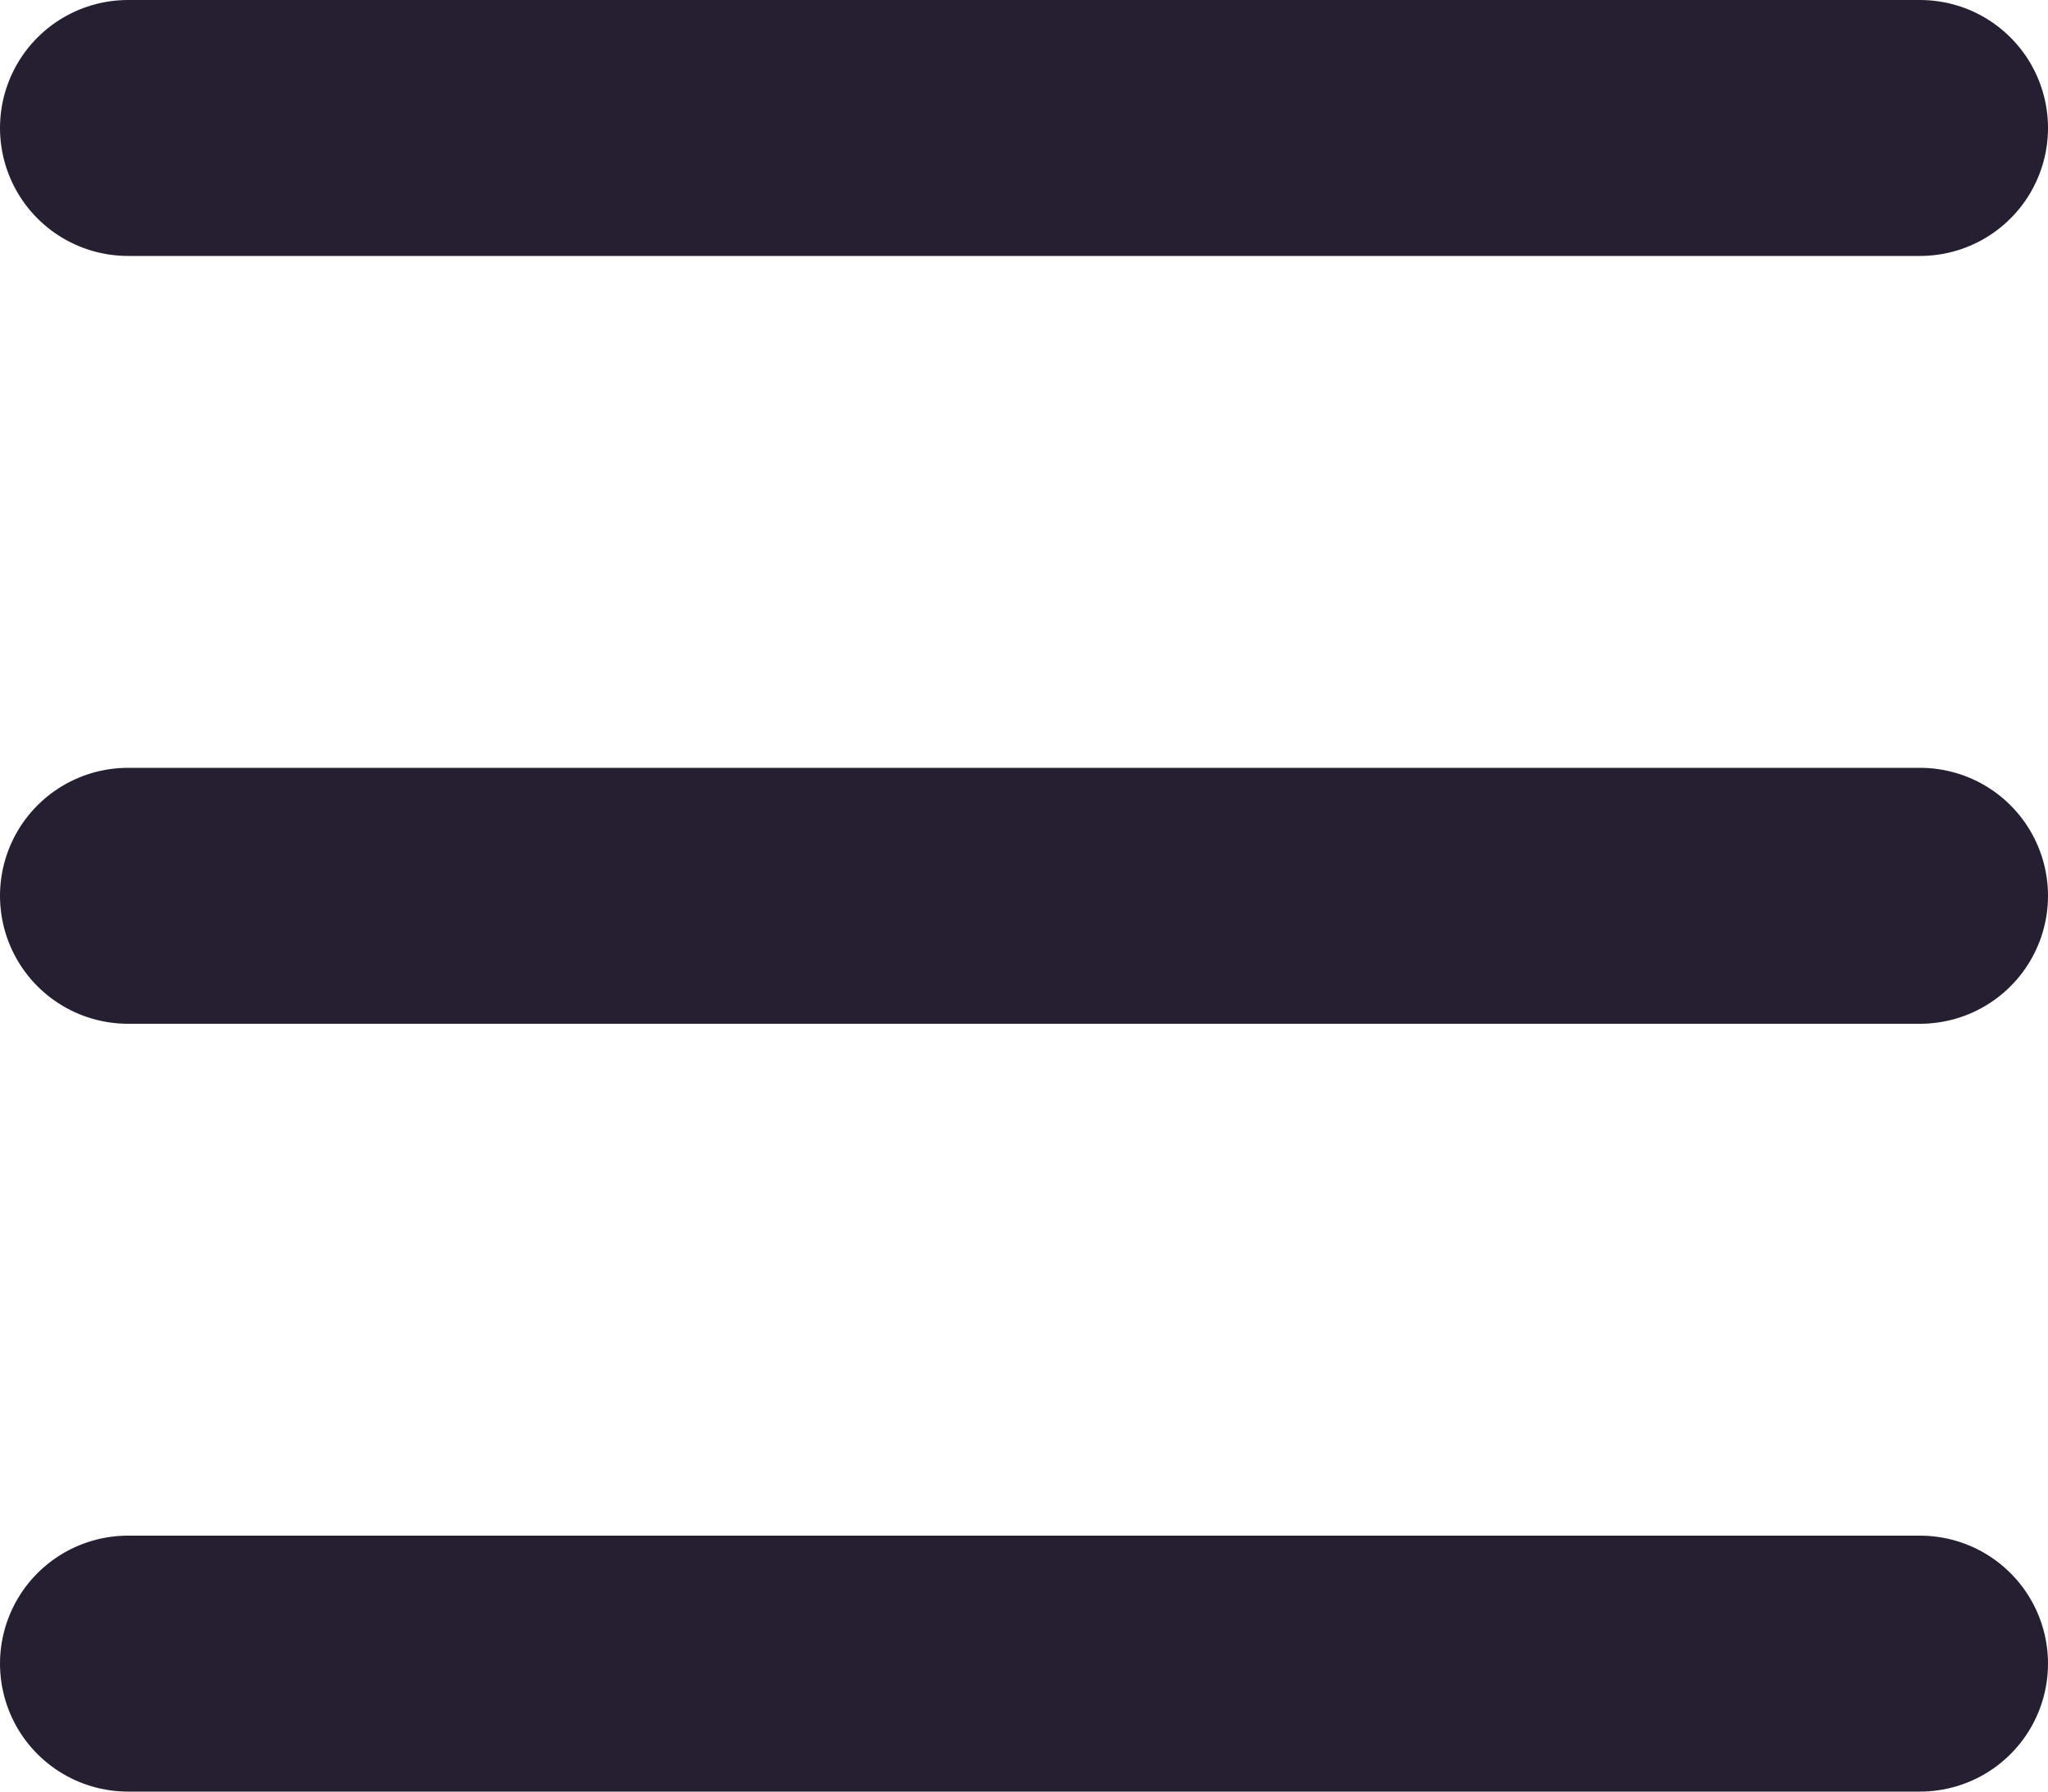
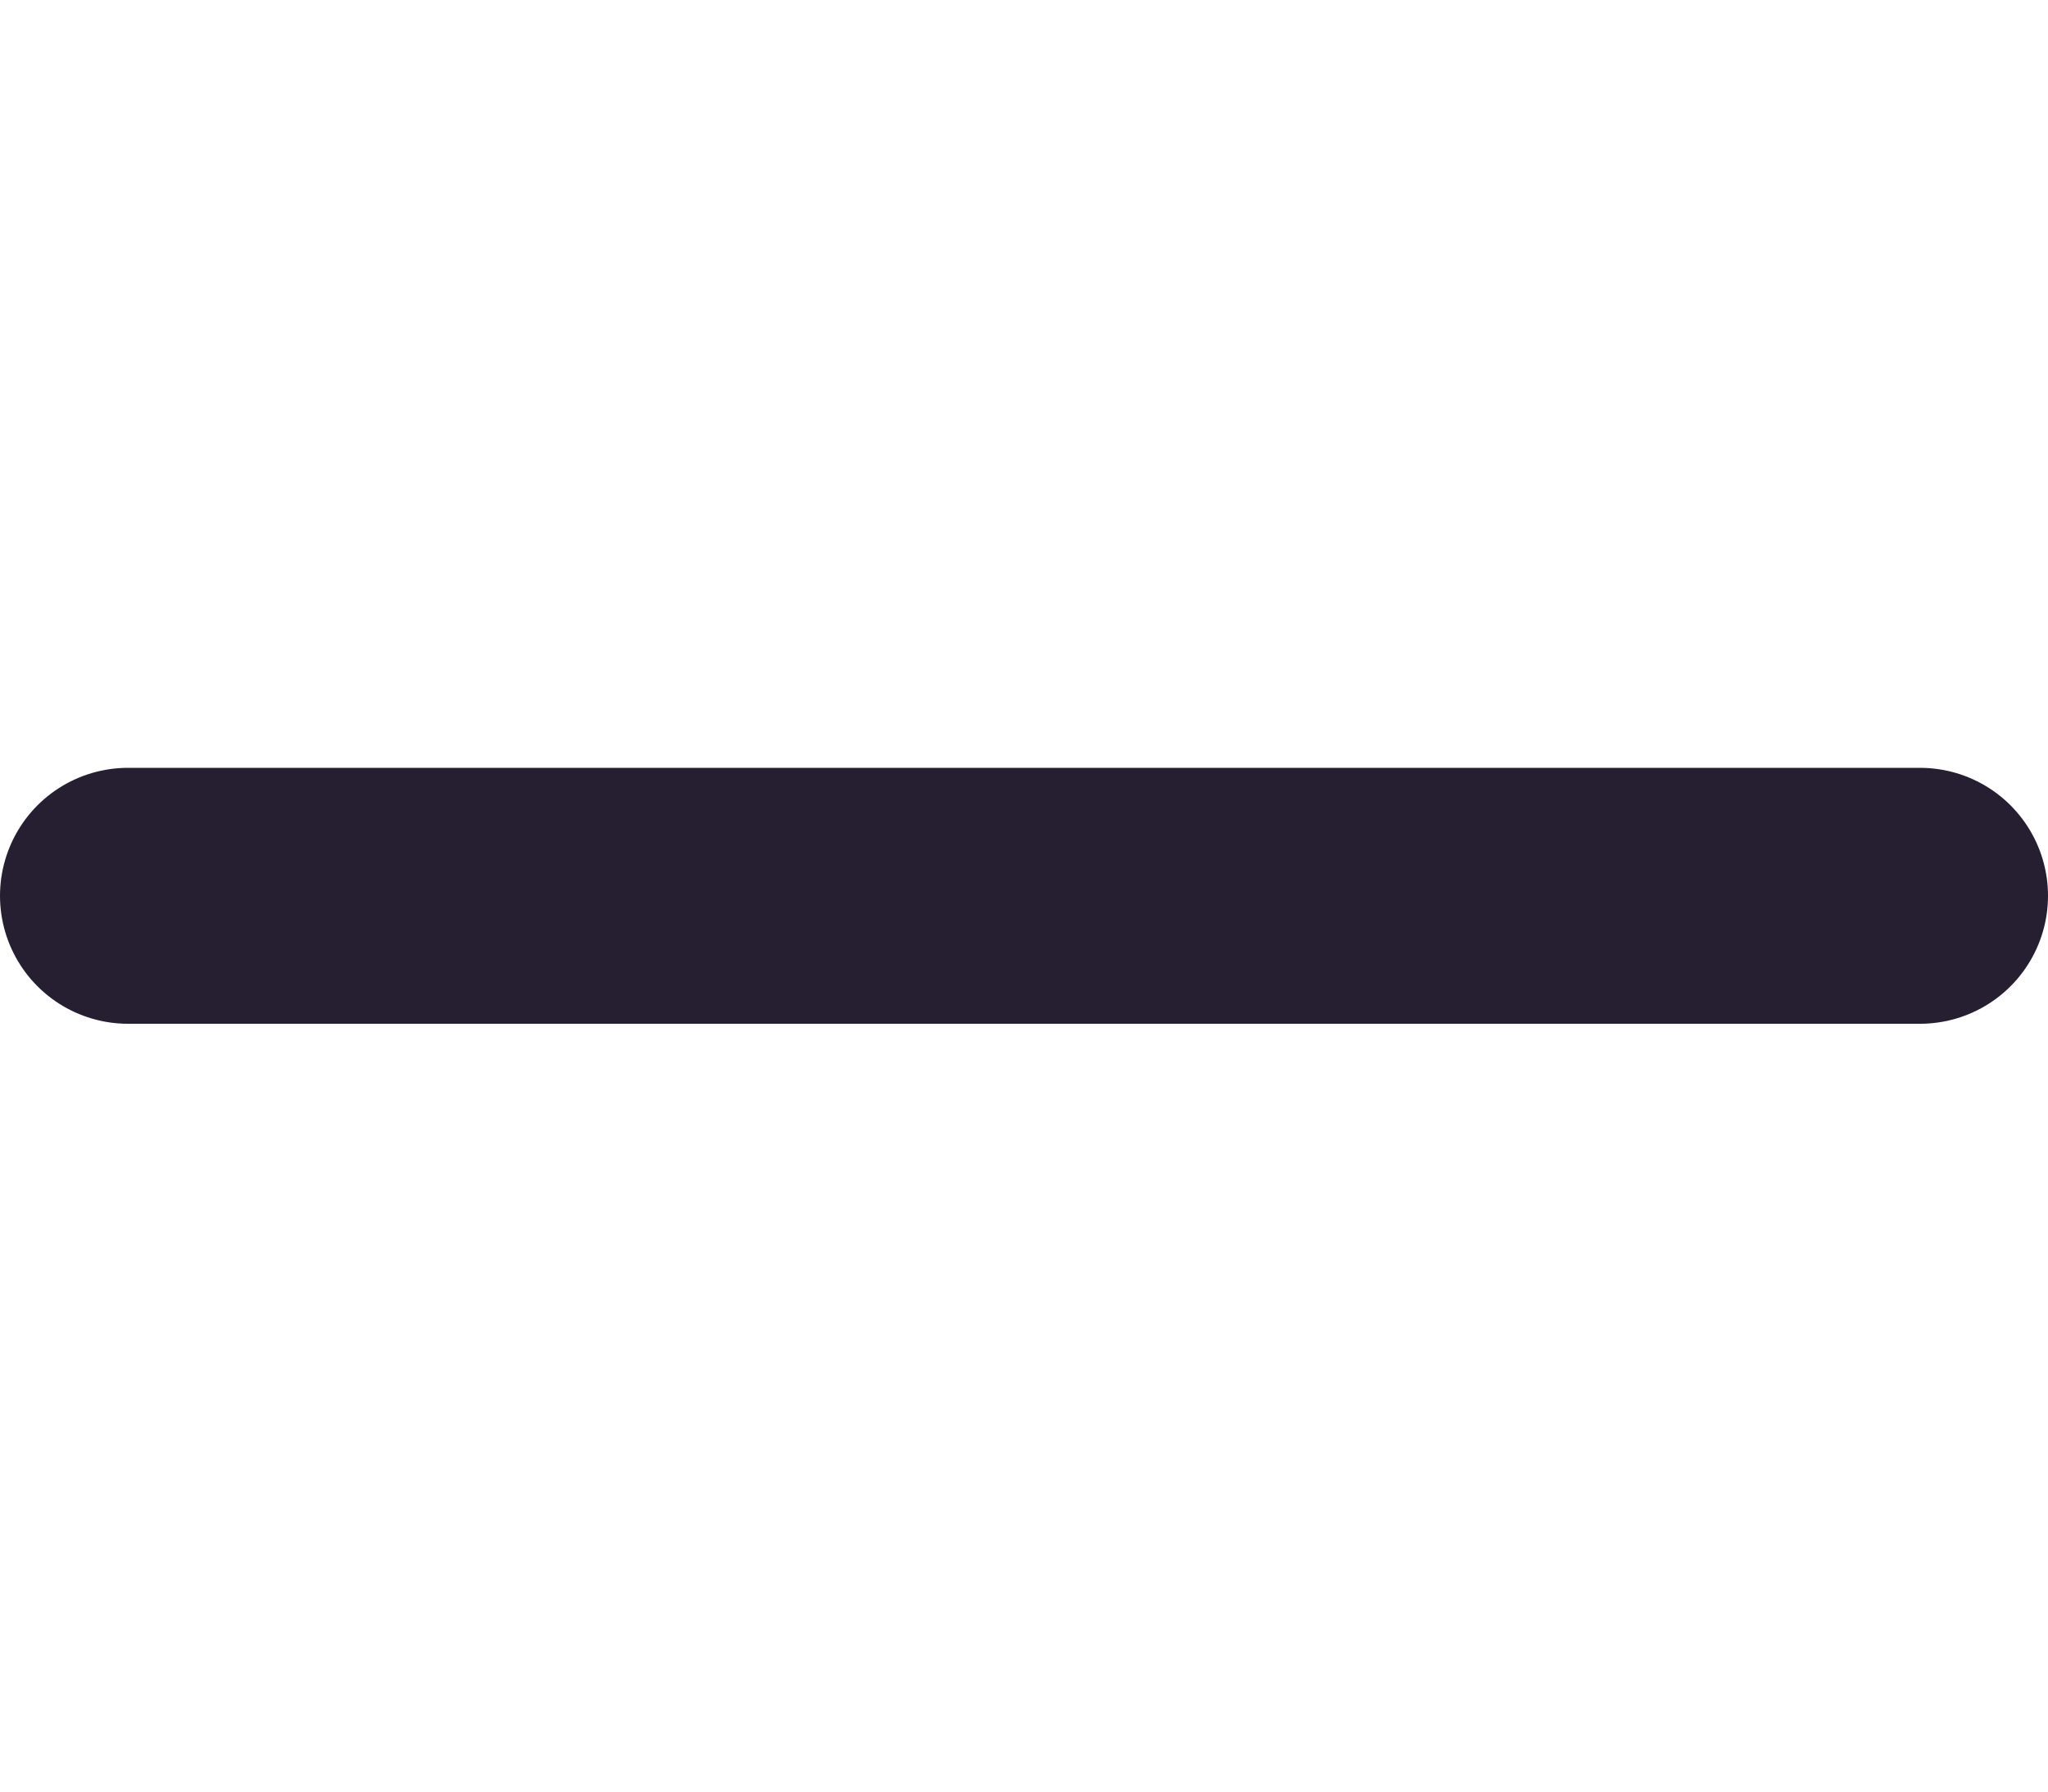
<svg xmlns="http://www.w3.org/2000/svg" width="16" height="14" viewBox="0 0 16 14" fill="none">
  <g id="Group 2129">
-     <path id="Vector 57" d="M15 1L1 1" stroke="#261F32" stroke-width="2" stroke-miterlimit="10" stroke-linecap="round" />
    <path id="Vector 58" d="M15 7L1 7" stroke="#261F32" stroke-width="2" stroke-miterlimit="10" stroke-linecap="round" />
-     <path id="Vector 59" d="M15 13H1" stroke="#261F32" stroke-width="2" stroke-miterlimit="10" stroke-linecap="round" />
  </g>
</svg>